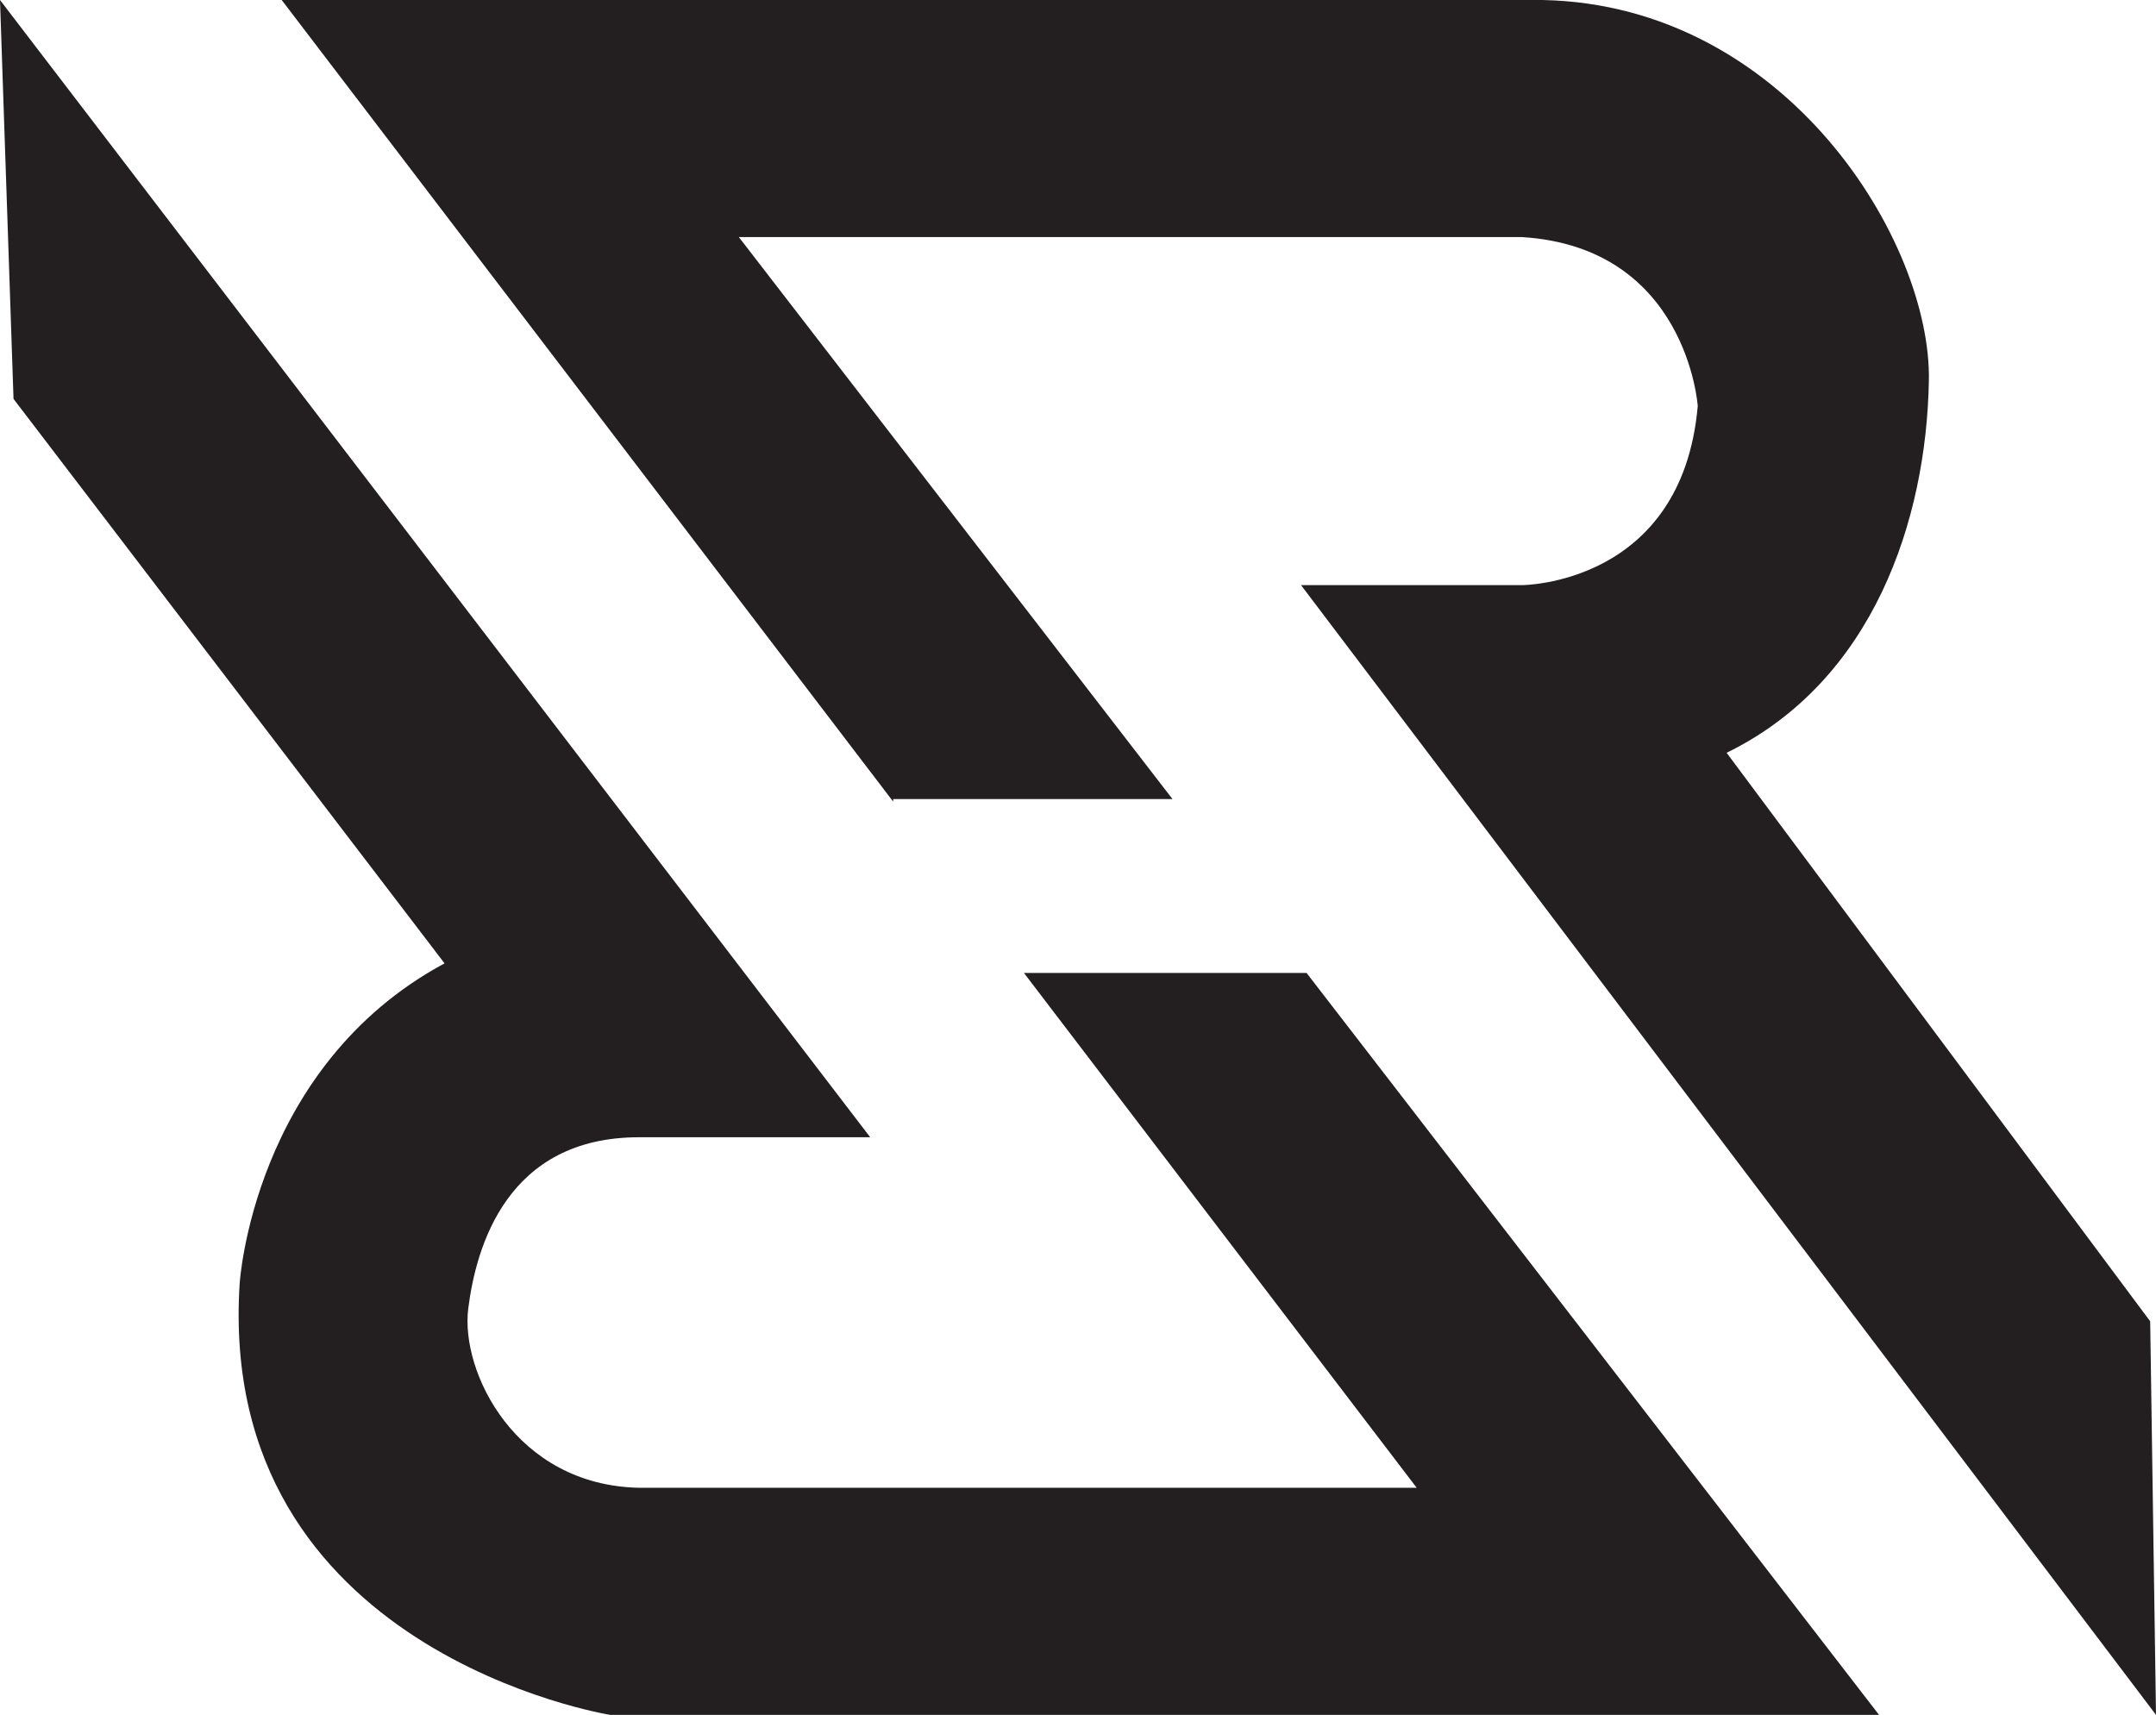
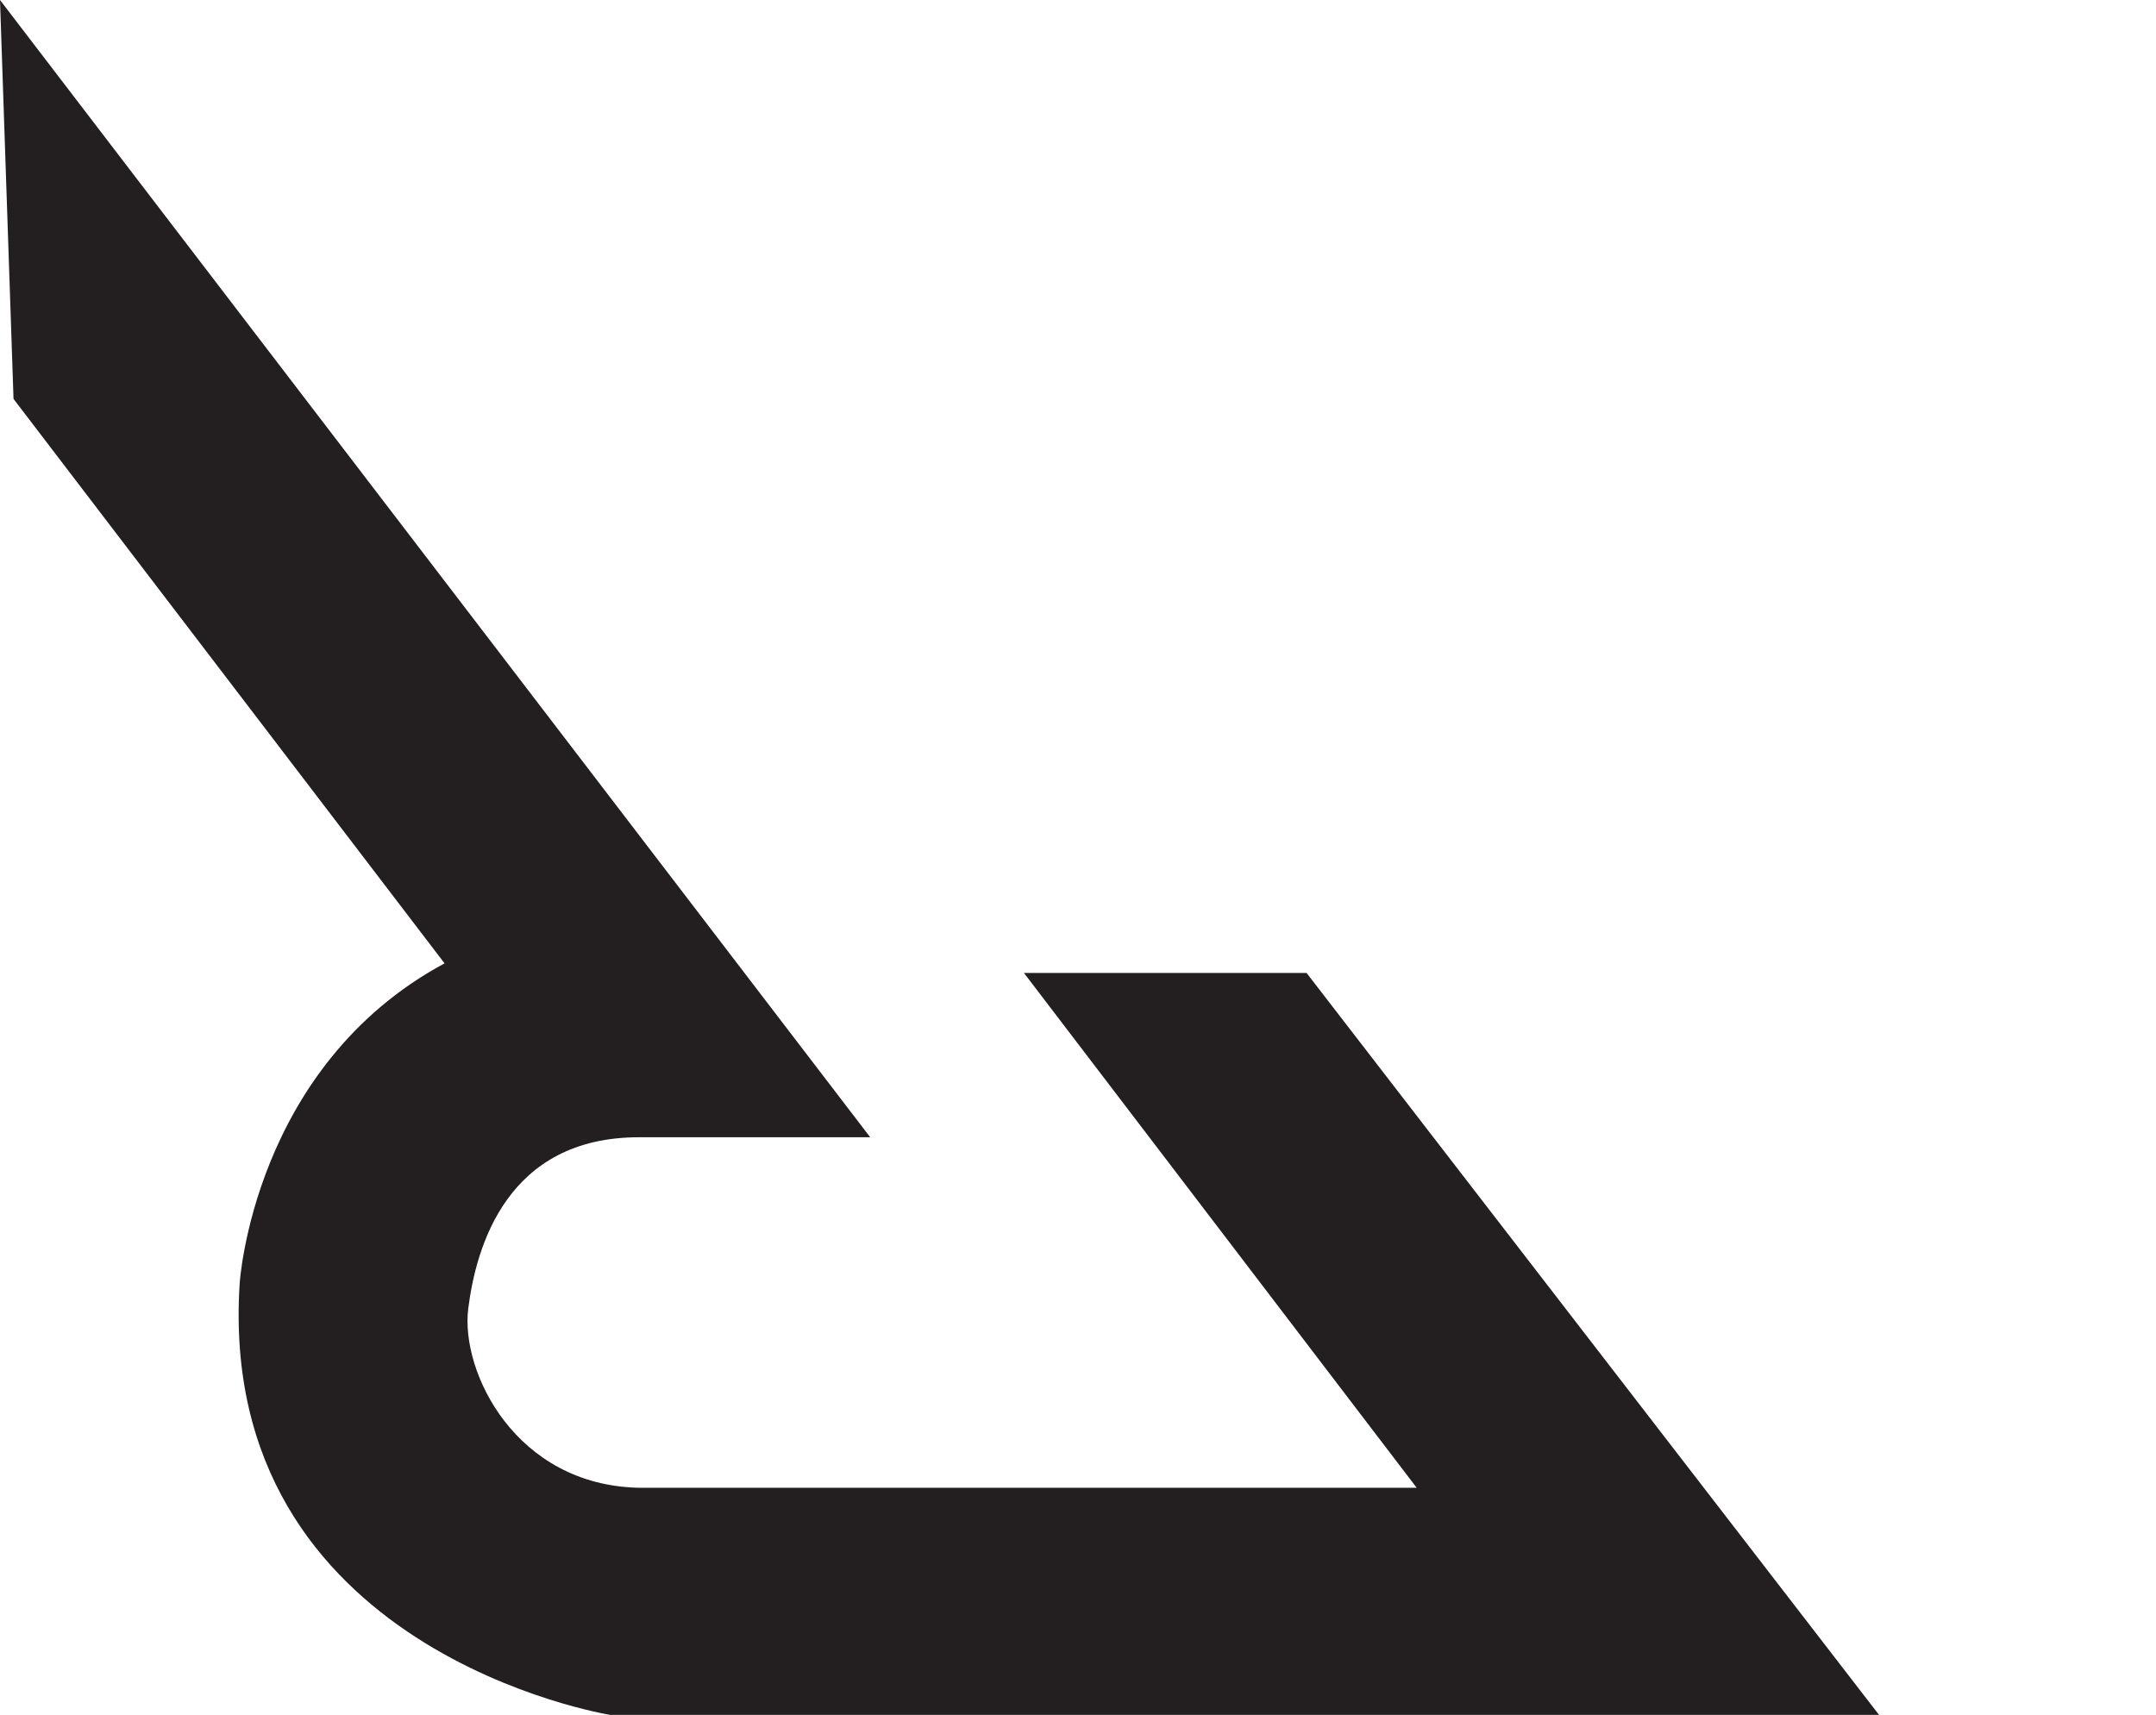
<svg xmlns="http://www.w3.org/2000/svg" id="Layer_1" viewBox="0 0 237.5 188.94">
  <defs>
    <style>.cls-1{fill:#231f20;}</style>
  </defs>
  <path class="cls-1" d="M112.79,107.19l43.27,56.73H70.39c-13.6-.28-19.68-12.78-18.81-19.73,.87-6.95,4.34-18.89,18.81-18.89h25.47S0,0,0,0L1.49,43.95l47.48,62.19c-21.13,11.39-22.57,35.29-22.57,35.29-2.6,40.57,40.81,47.51,40.81,47.51H206.99s-63.06-81.74-63.06-81.74h-31.15Z" />
-   <path class="cls-1" d="M129.16,88.04L81.39,26.12h86.24c18.23,1.11,19.39,18.62,19.39,18.62-1.74,19.73-19.39,19.73-19.39,19.73h-24.31s94.18,124.47,94.18,124.47l-.64-43.36-46.66-62.64c16.21-7.92,22-25.7,22.28-40.98C212.78,26.67,196.86,.56,169.95,0H31.03S98.39,88.32,98.39,88.32v-.28h30.77Z" />
</svg>